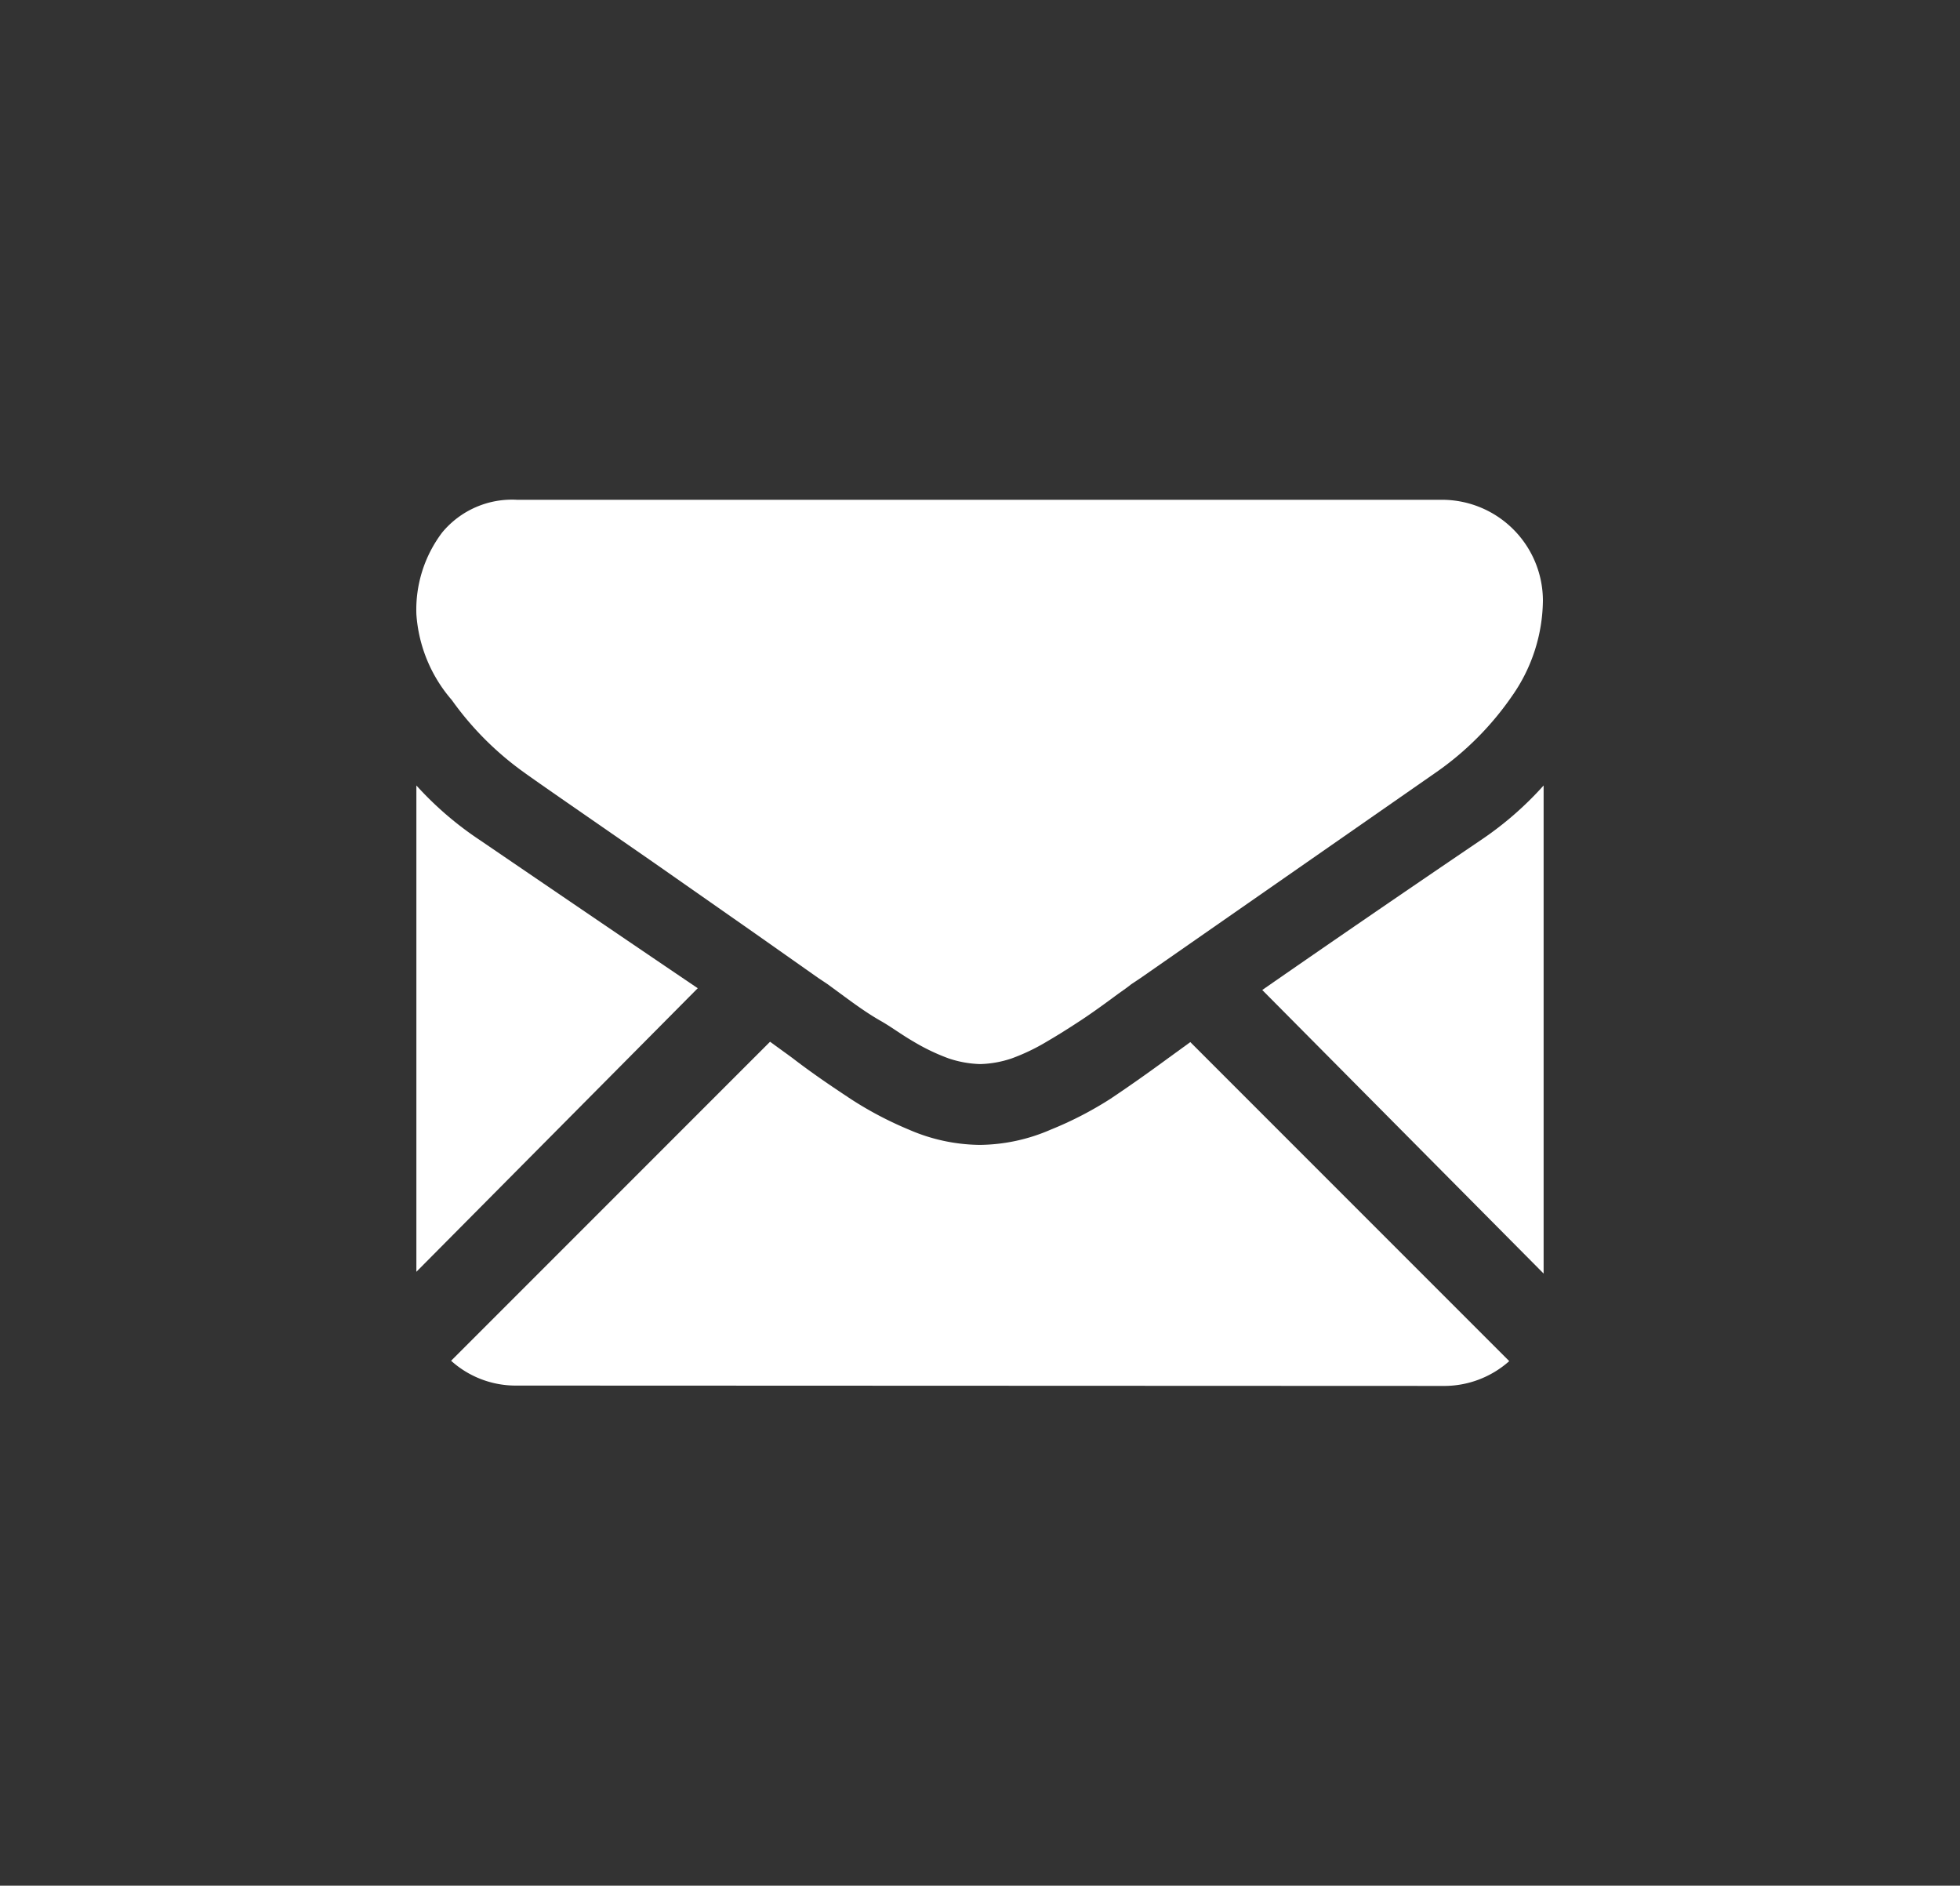
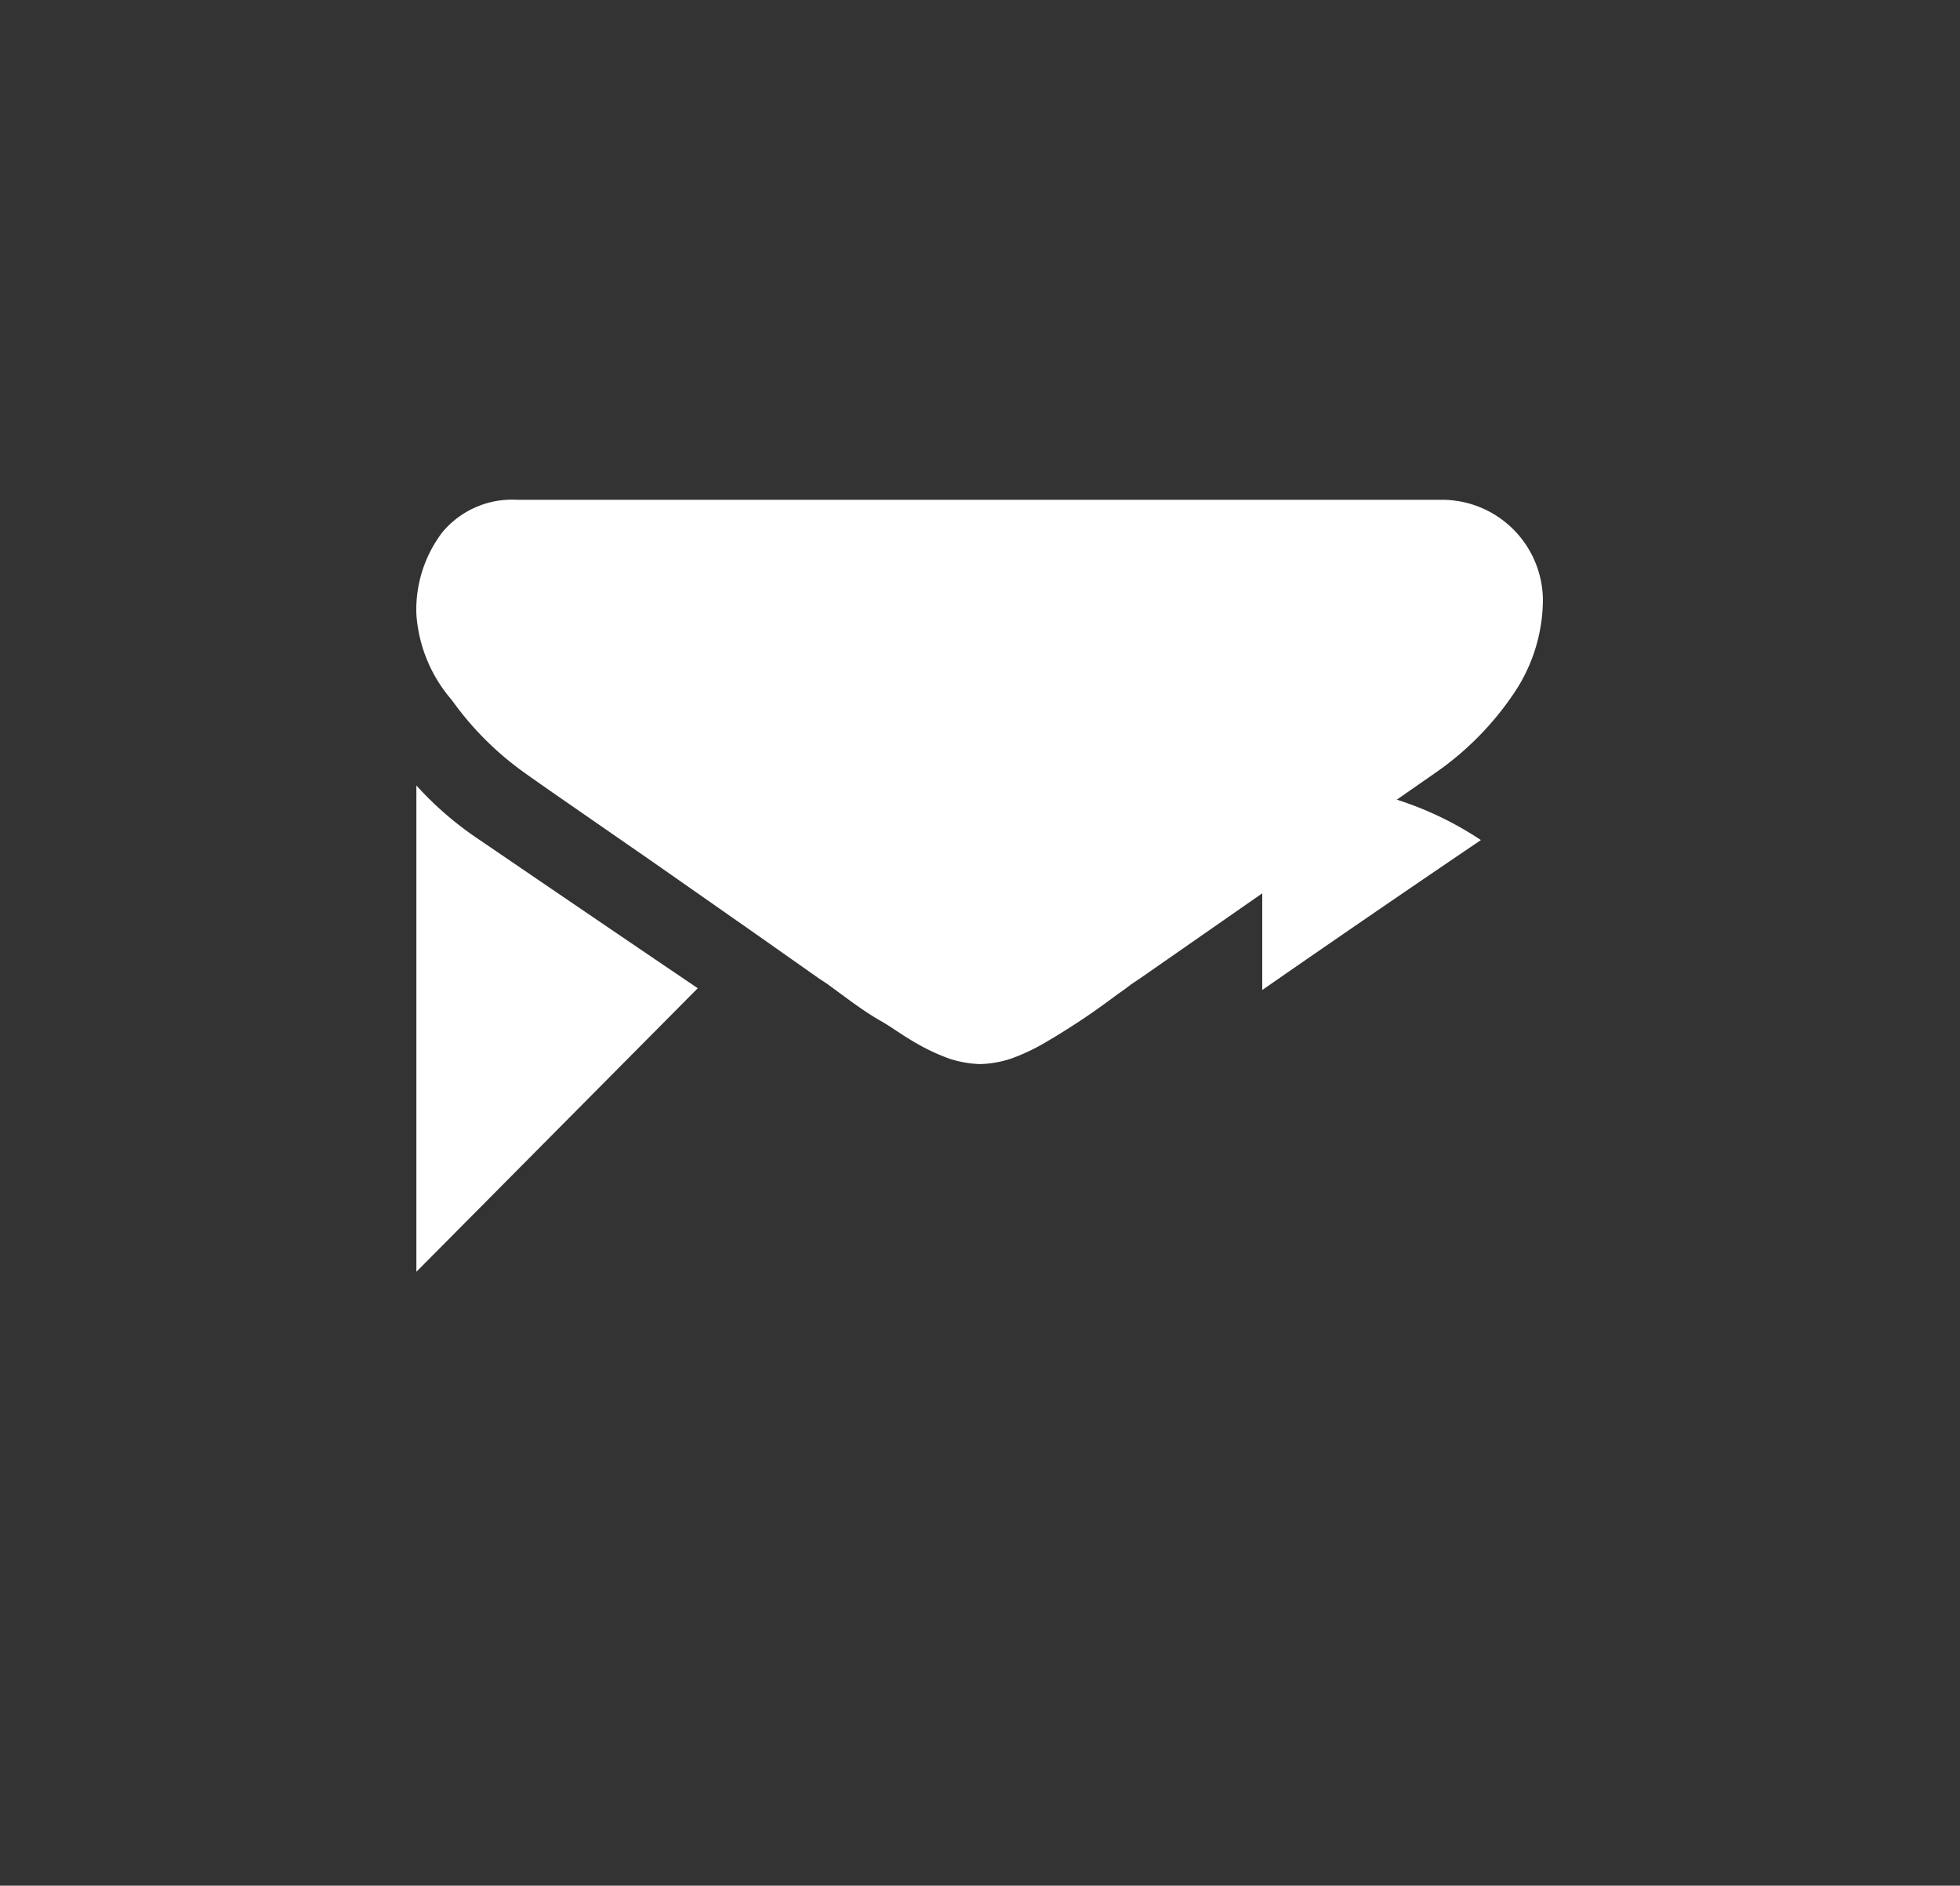
<svg xmlns="http://www.w3.org/2000/svg" id="圖層_4" data-name="圖層 4" viewBox="0 0 55.31 53.2">
  <rect x="0" y="0" width="55.31" height="53.2" fill="#333333" stroke="none" />
  <defs>
    <style>.cls-1{fill:#fff;}</style>
  </defs>
  <title>mail</title>
-   <path class="cls-1" d="M40.72,39.1a2.76,2.76,0,0,0,1.87-.7l-9-9-.62.45c-.68.5-1.23.88-1.65,1.16a10.18,10.18,0,0,1-1.67.86,5.12,5.12,0,0,1-2,.43h0a5.12,5.12,0,0,1-2-.43A10.18,10.18,0,0,1,24,31c-.42-.28-1-.66-1.65-1.16l-.62-.45-9,9a2.72,2.72,0,0,0,1.86.7Z" />
  <path class="cls-1" d="M13.54,23.7a9.5,9.5,0,0,1-1.79-1.54V35.88l7.94-8Q17.31,26.27,13.54,23.7Z" />
-   <path class="cls-1" d="M41.79,23.7c-2.42,1.64-4.47,3.05-6.17,4.23l7.94,8V22.16A9.46,9.46,0,0,1,41.79,23.7Z" />
+   <path class="cls-1" d="M41.79,23.7c-2.42,1.64-4.47,3.05-6.17,4.23V22.16A9.46,9.46,0,0,1,41.79,23.7Z" />
  <path class="cls-1" d="M40.72,14.1H14.59a2.56,2.56,0,0,0-2.11.92,3.61,3.61,0,0,0-.73,2.31,4.12,4.12,0,0,0,1,2.42A8.74,8.74,0,0,0,14.8,21.8c.4.29,1.62,1.13,3.64,2.53l2.86,2,1.79,1.26.27.18.49.36c.38.28.7.5,1,.67s.56.37.92.58a5.77,5.77,0,0,0,1,.48,3.05,3.05,0,0,0,.89.16h0a3,3,0,0,0,.89-.16,5.77,5.77,0,0,0,1-.48c.36-.21.67-.41.93-.58s.57-.39.95-.67c.2-.15.37-.26.49-.36l.27-.18L34,26.33l6.51-4.53a8.48,8.48,0,0,0,2.17-2.18,4.76,4.76,0,0,0,.86-2.68,2.85,2.85,0,0,0-2.84-2.84Z" />
</svg>